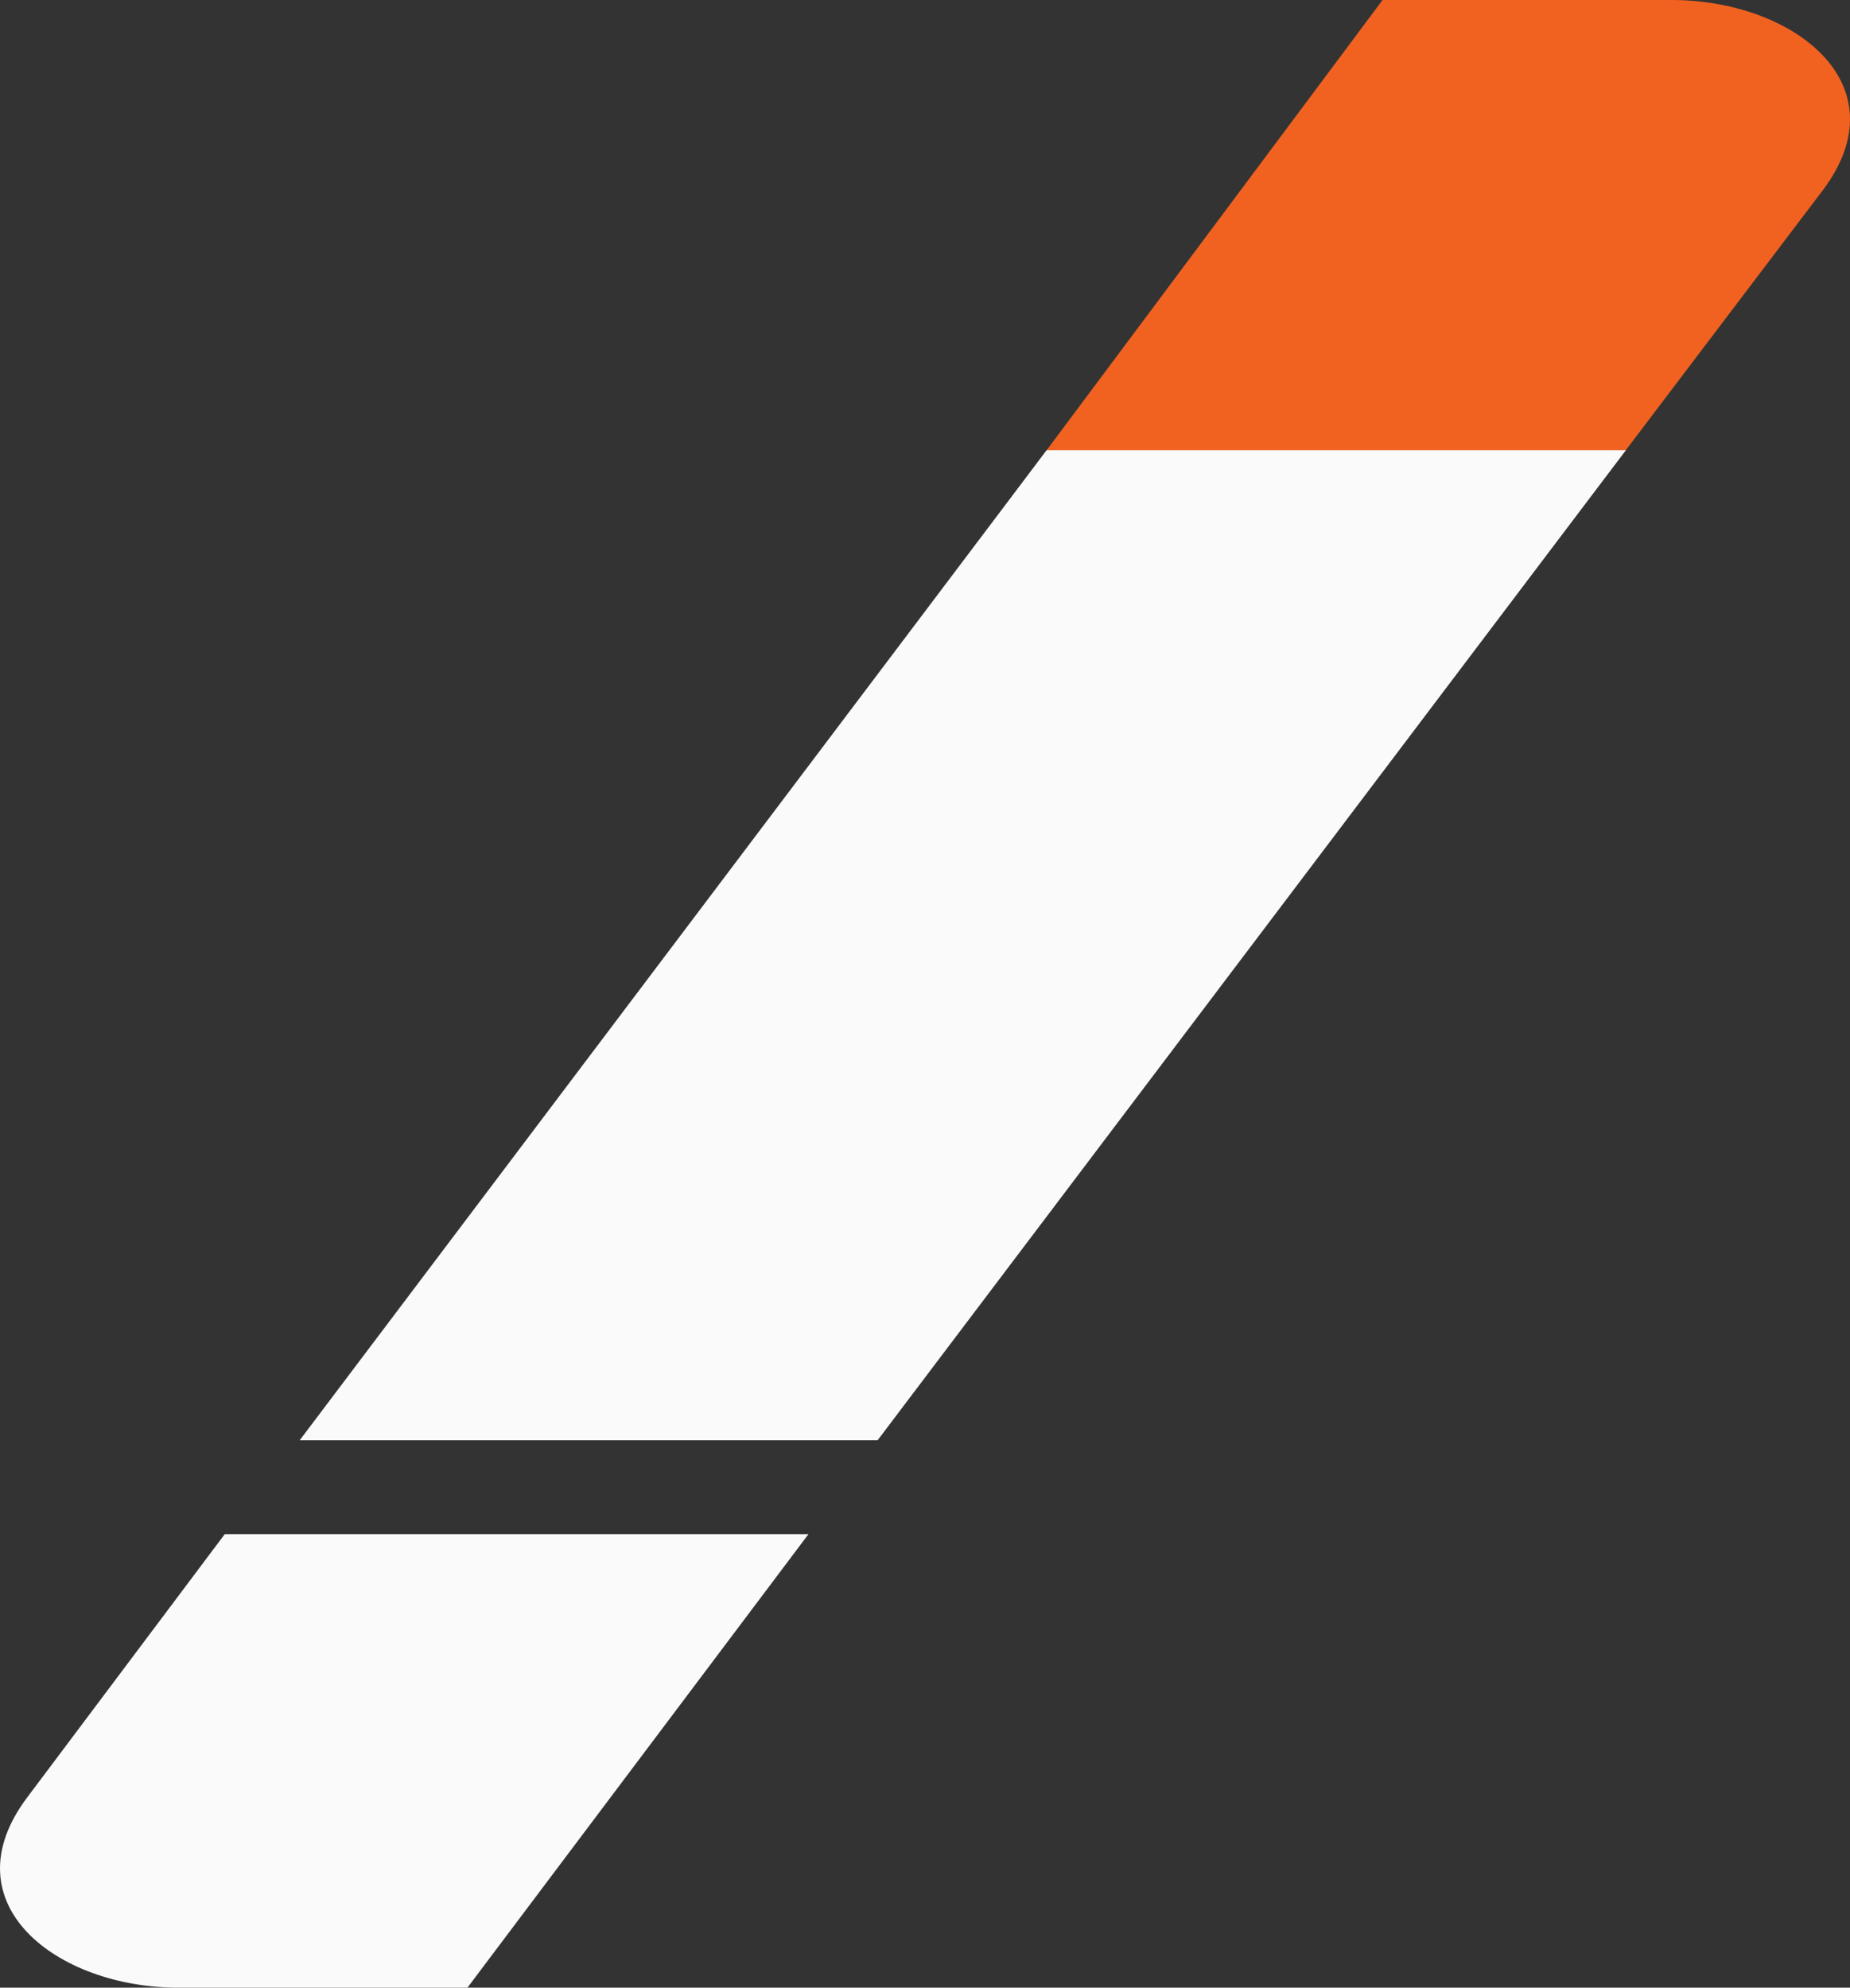
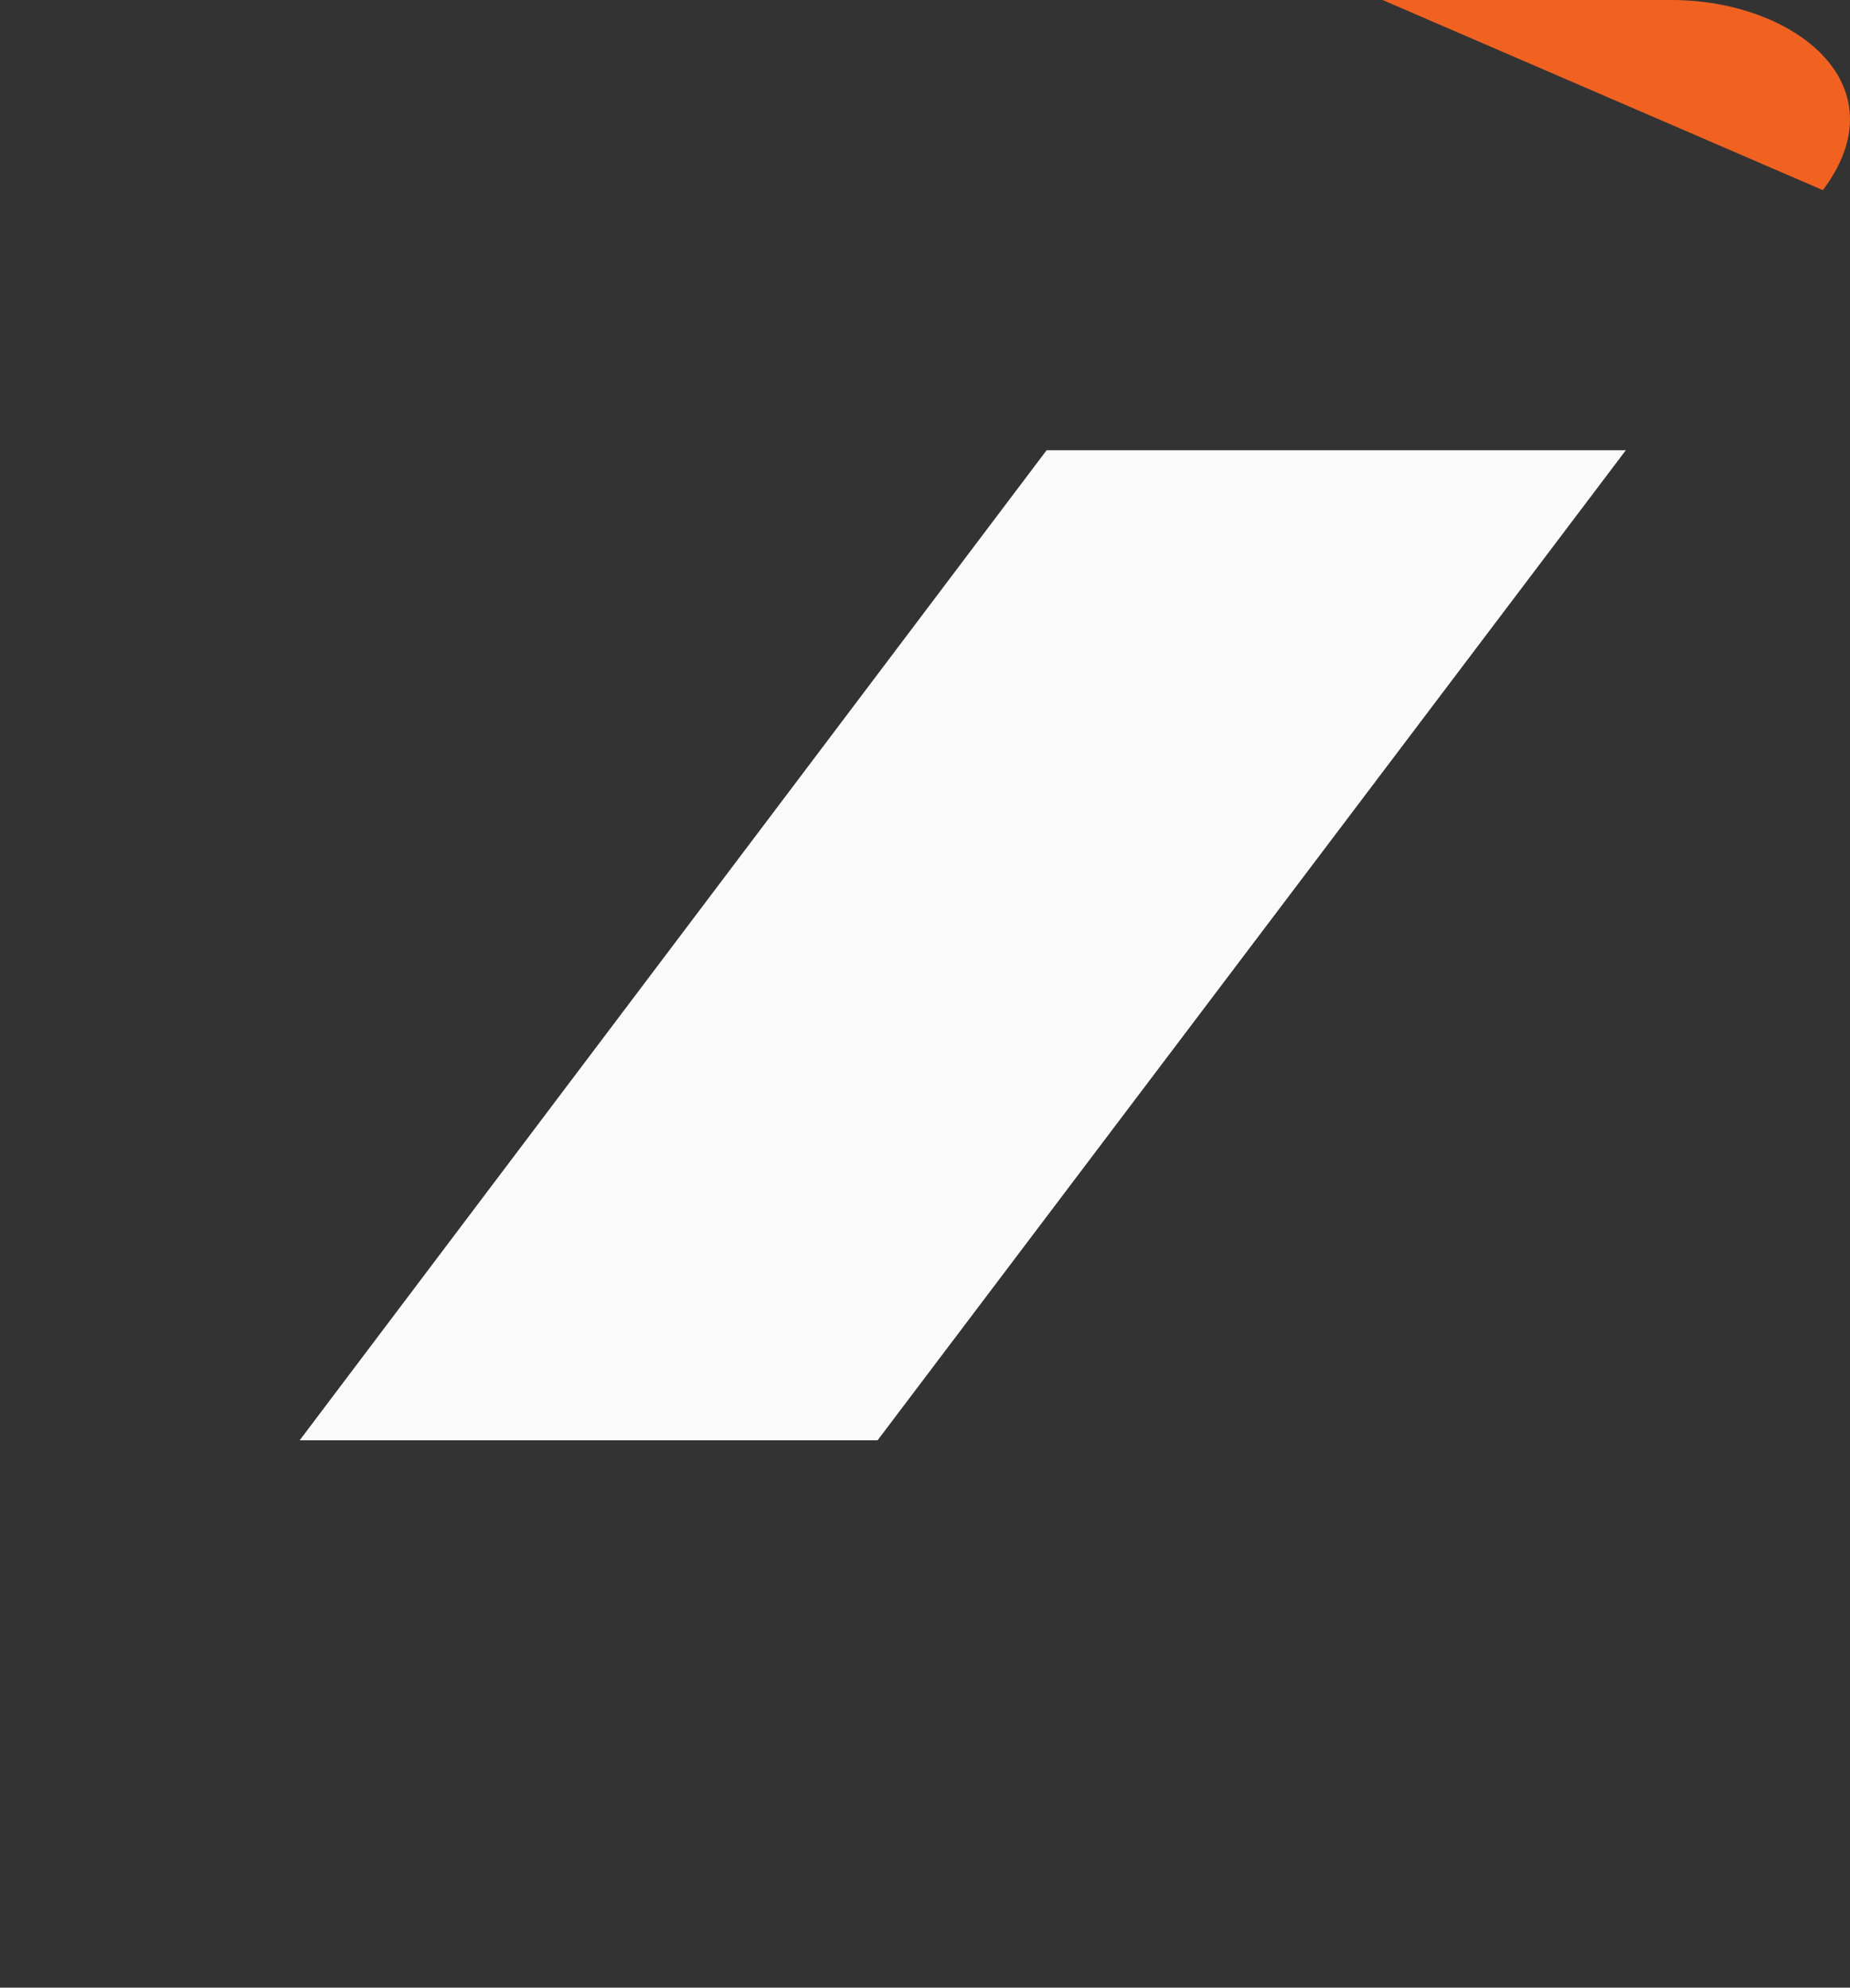
<svg xmlns="http://www.w3.org/2000/svg" id="Component_11_1" width="58.793" height="63.157" data-name="Component 11 – 1" viewBox="0 0 58.793 63.157">
  <rect x="0" y="0" width="58.793" height="63.157" fill="#333333" stroke="none" />
  <defs>
    <style>
            .cls-1,.cls-3{fill:#fafafa}.cls-1,.cls-2{fill-rule:evenodd}.cls-2{fill:#f16221}
        </style>
  </defs>
-   <path id="path28" d="M41.151-277.846H31.97c-3.877 0-7.339-2.675-4.812-6.042l6.28-8.368h18.551z" class="cls-1" transform="translate(-26.296 341.003)" />
-   <path id="path30" d="M98.08-387.758h9.181c3.877 0 7.339 2.675 4.812 6.042l-10.188 13.44-18.71.49z" class="cls-2" transform="translate(-54.142 387.758)" />
+   <path id="path30" d="M98.08-387.758h9.181c3.877 0 7.339 2.675 4.812 6.042z" class="cls-2" transform="translate(-54.142 387.758)" />
  <path id="path32" d="M44.954-328.271l23.738-31.459H87.1l-23.78 31.459z" class="cls-3" transform="translate(-35.431 374.036)" />
</svg>